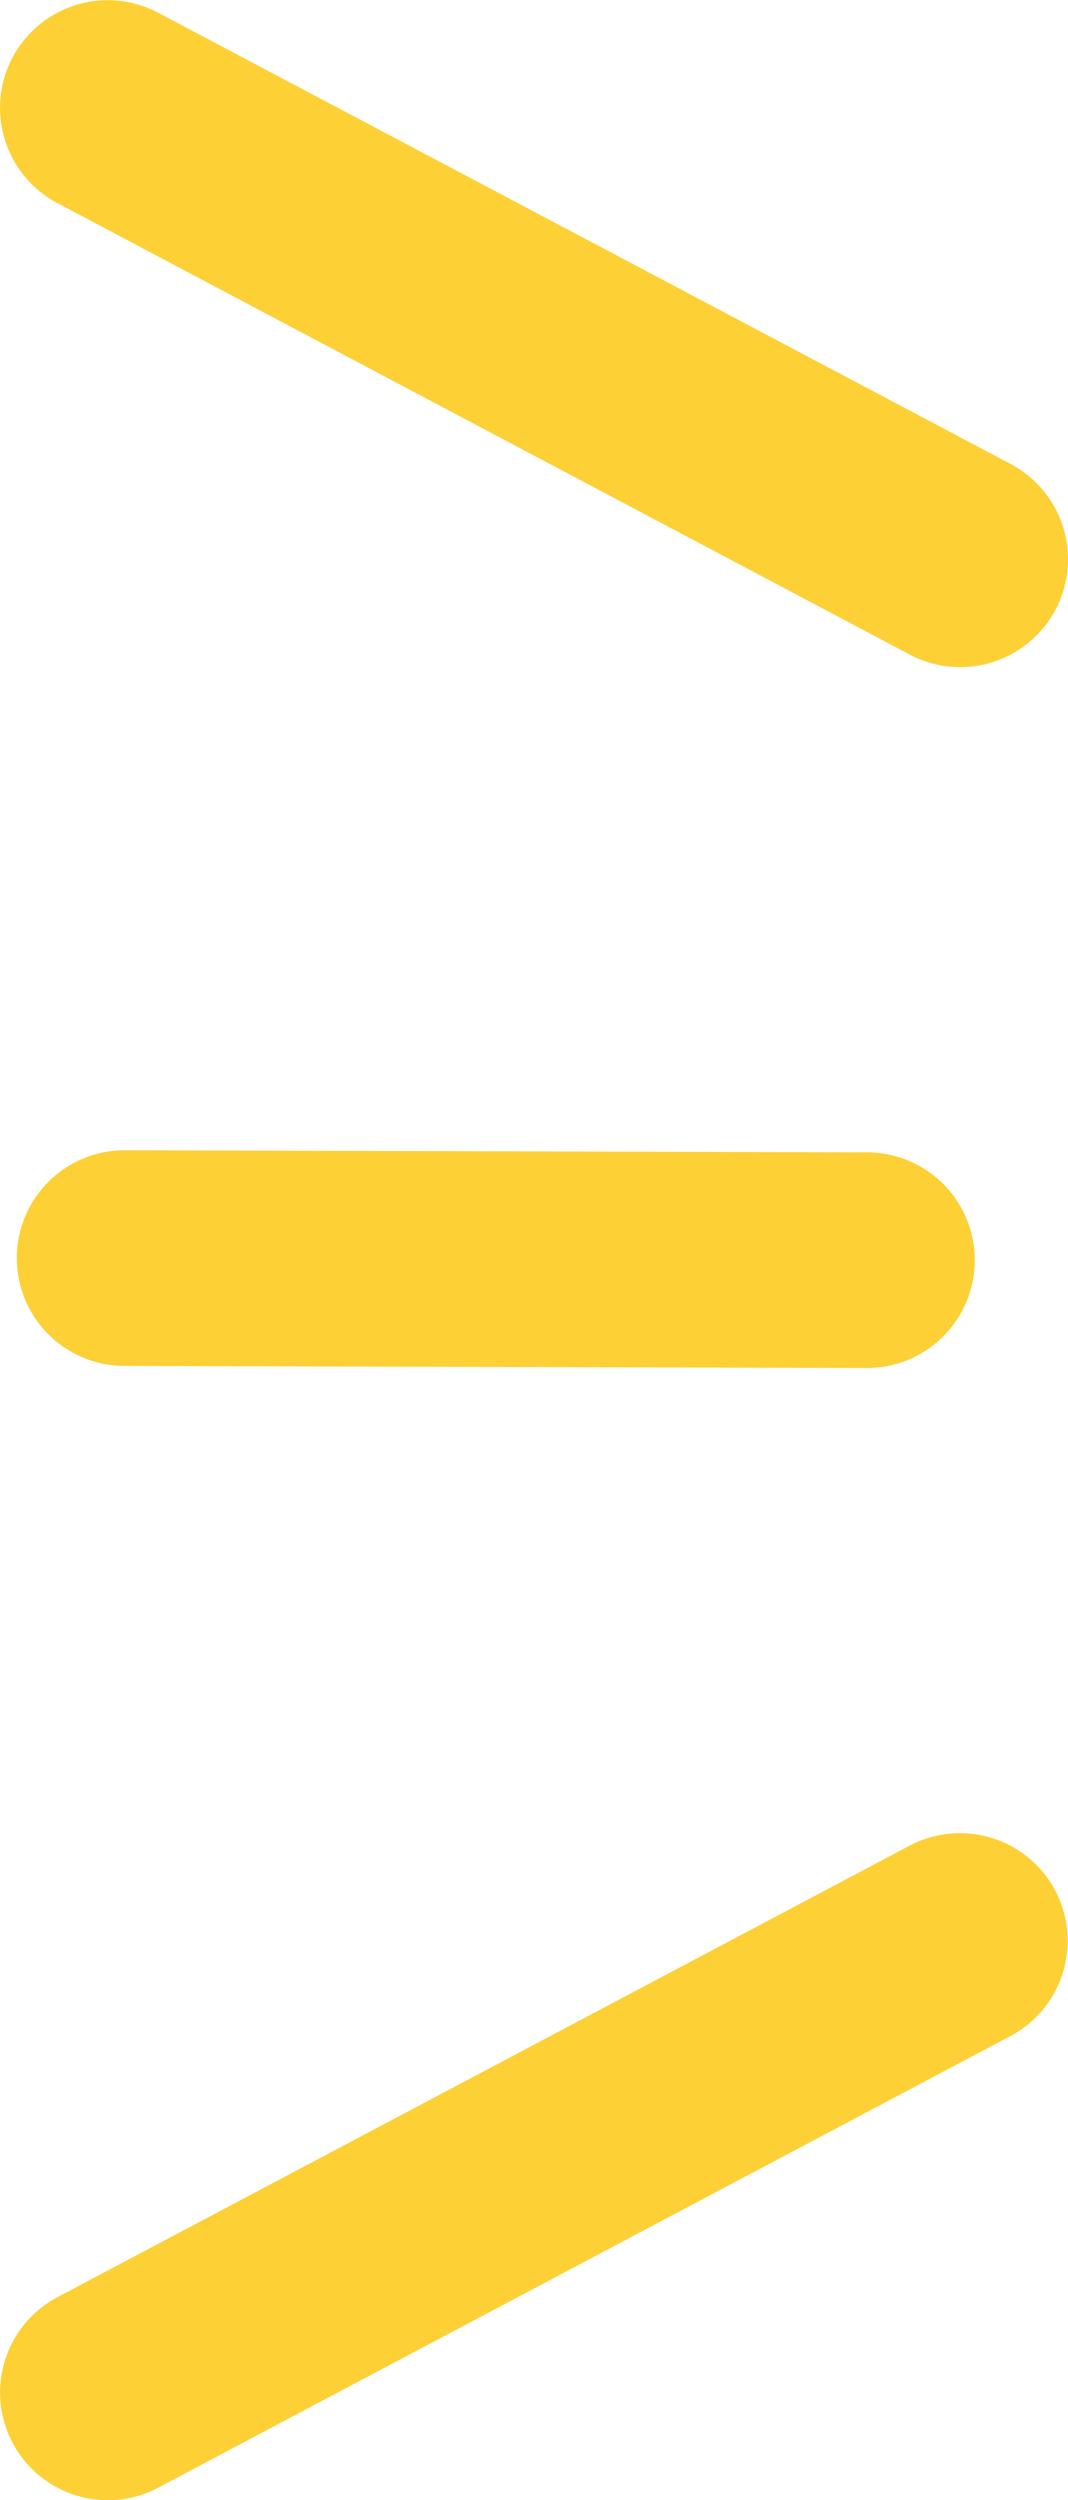
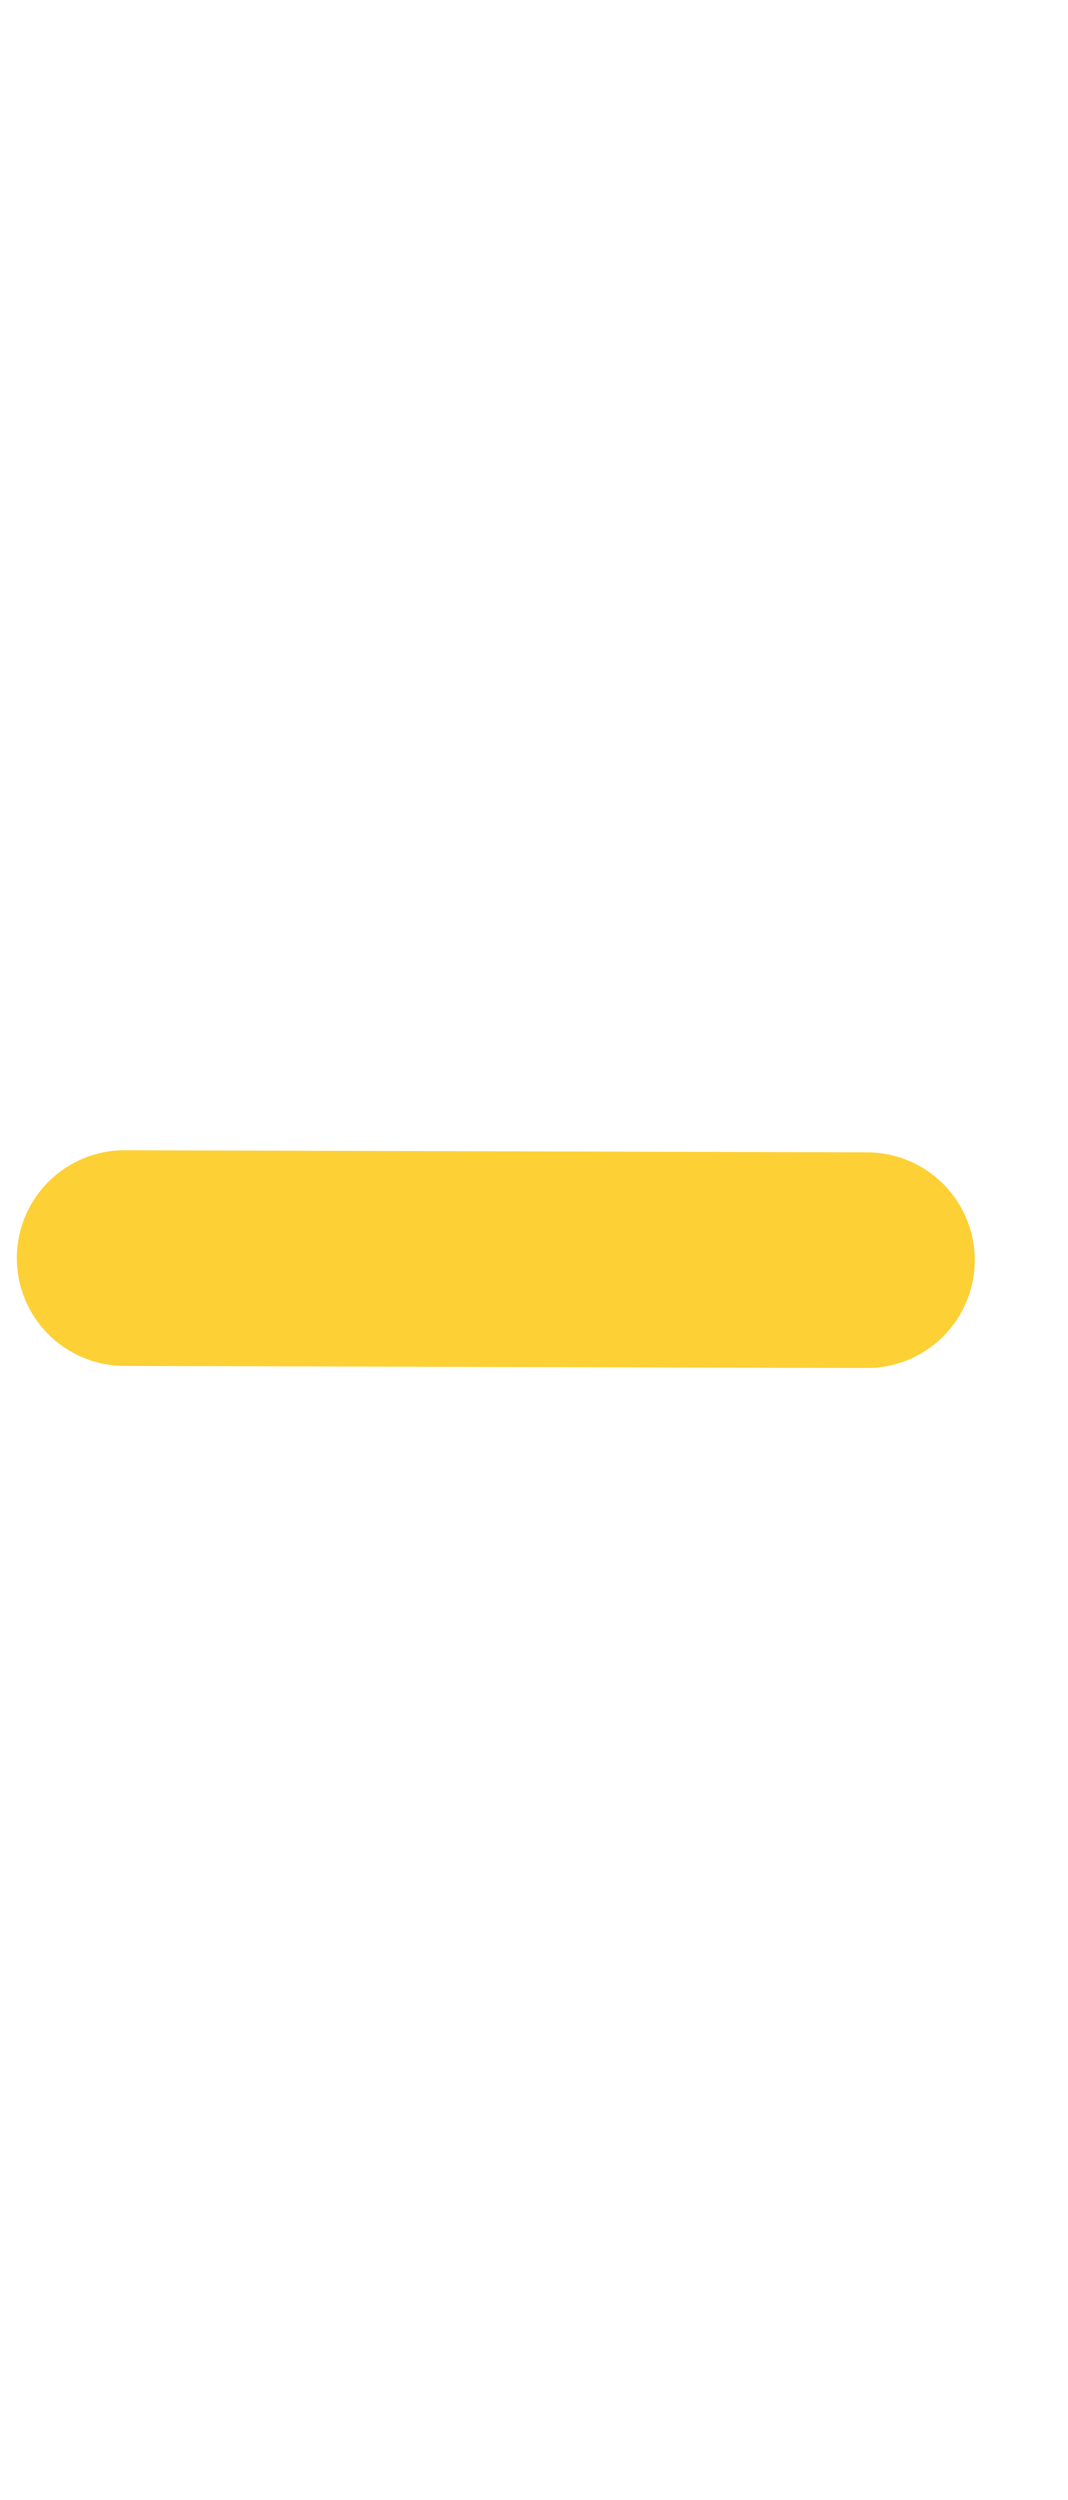
<svg xmlns="http://www.w3.org/2000/svg" width="19.813" height="46.374" viewBox="0 0 19.813 46.374">
  <g id="グループ_2653" data-name="グループ 2653" transform="translate(2 2)">
    <g id="グループ_2572" data-name="グループ 2572">
-       <path id="線_73" data-name="線 73" d="M15.81,10.374a1.991,1.991,0,0,1-.934-.233L-.936,1.767a2,2,0,0,1-.832-2.7,2,2,0,0,1,2.7-.832L16.748,6.606a2,2,0,0,1-.938,3.768Z" fill="#fdd035" />
      <path id="線_74" data-name="線 74" d="M13.768,2.039h-.006L-.006,2A2,2,0,0,1-2-.006,2,2,0,0,1,.006-2l13.768.039a2,2,0,0,1-.005,4Z" transform="translate(0.312 21.335)" fill="#fdd035" />
-       <path id="線_75" data-name="線 75" d="M0,10.374A2,2,0,0,1-1.767,9.309a2,2,0,0,1,.832-2.7L14.876-1.767a2,2,0,0,1,2.7.832,2,2,0,0,1-.831,2.7L.936,10.141A1.992,1.992,0,0,1,0,10.374Z" transform="translate(0 34)" fill="#fdd035" />
    </g>
  </g>
</svg>